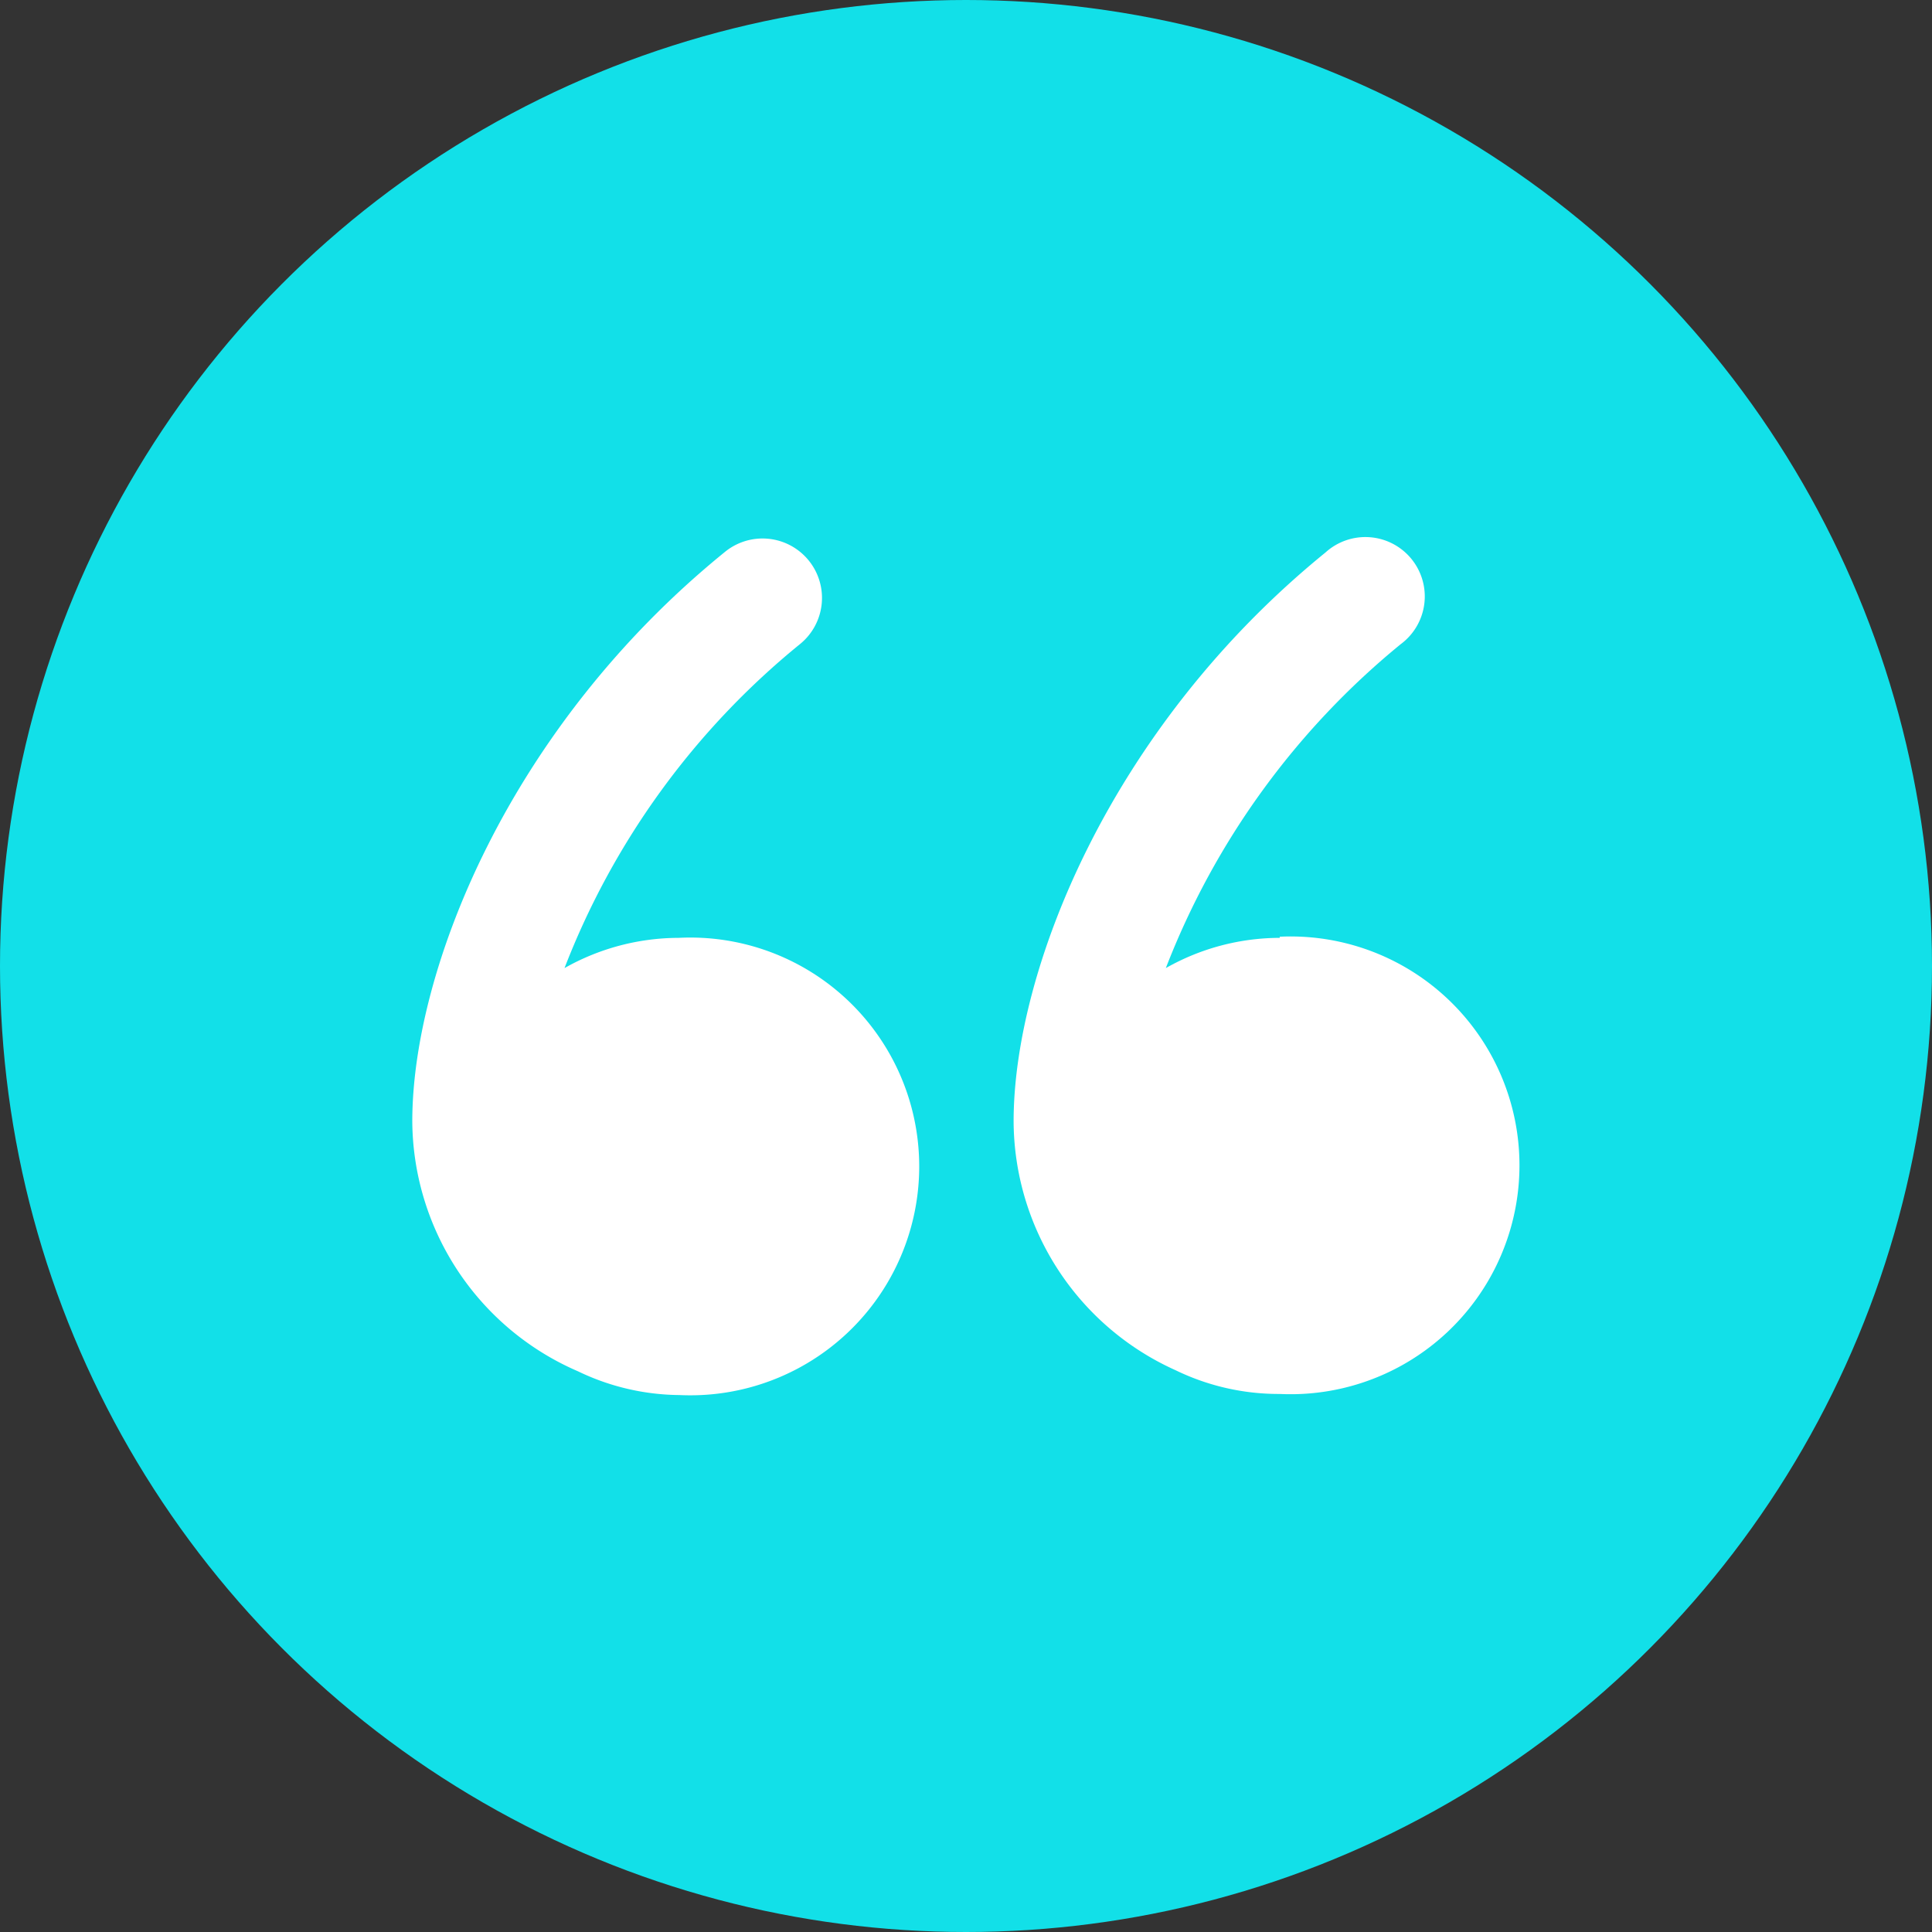
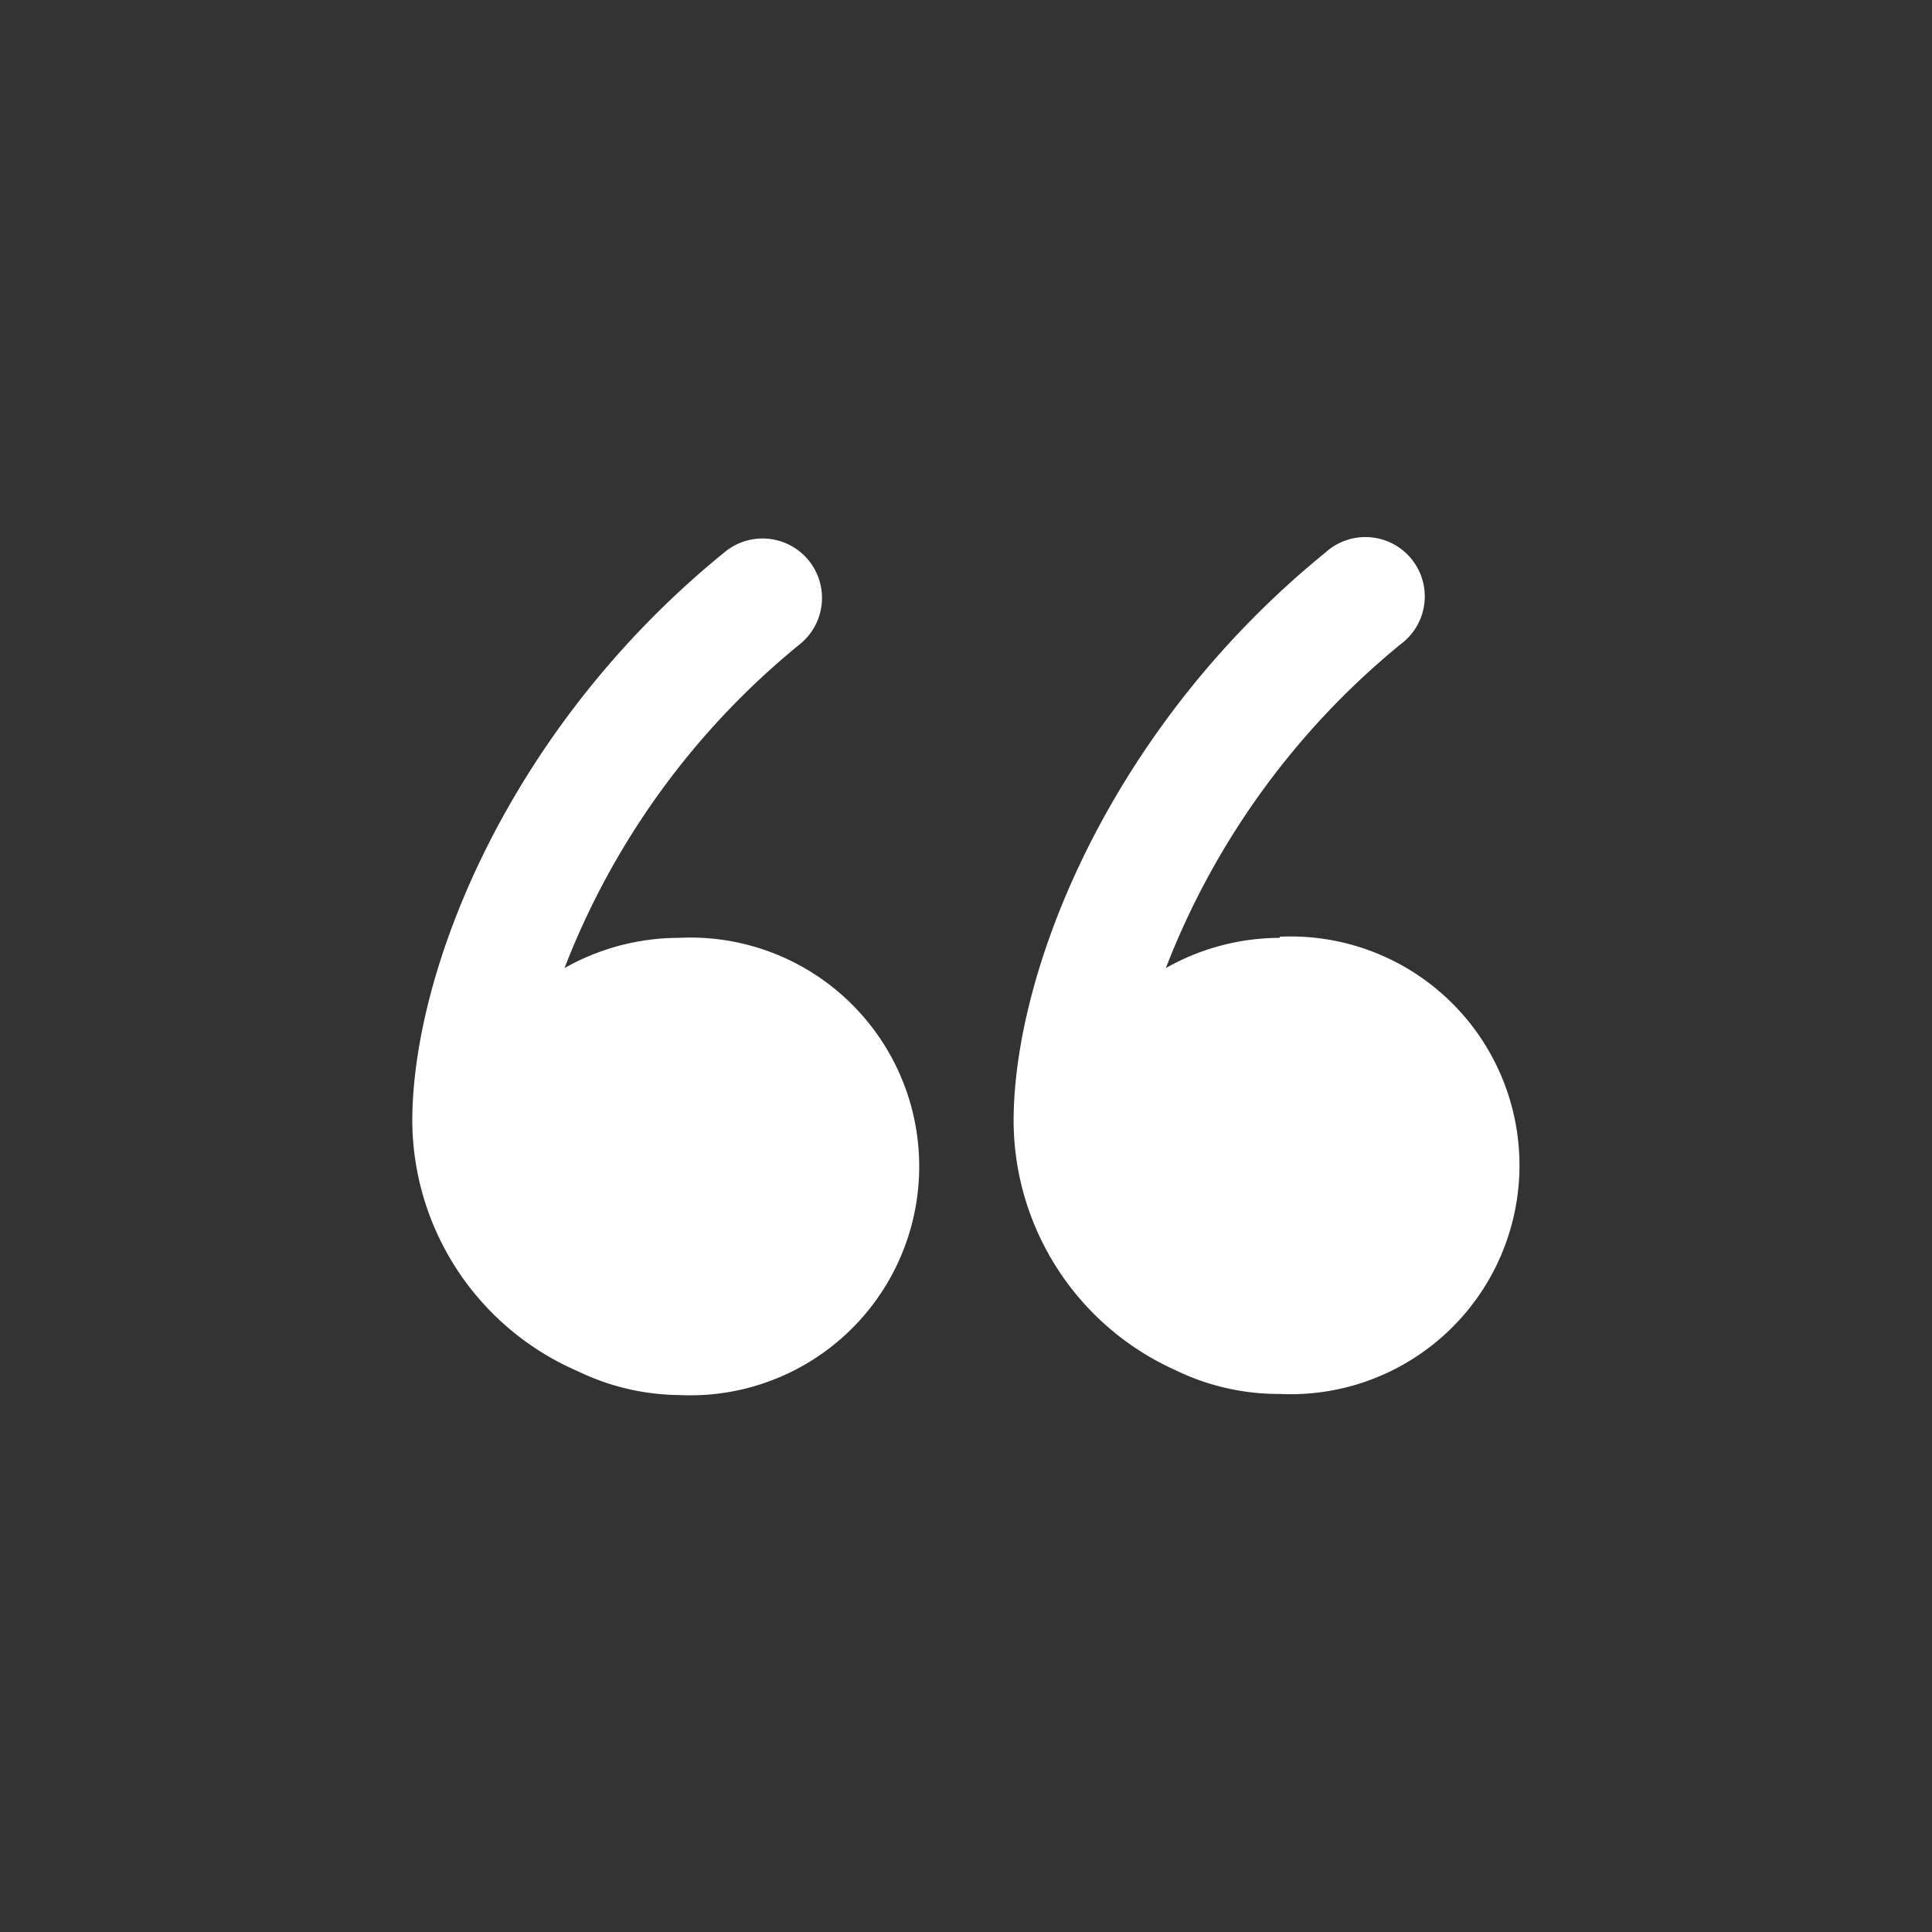
<svg xmlns="http://www.w3.org/2000/svg" width="90" height="90" viewBox="0 0 90 90">
  <rect x="0" y="0" width="90" height="90" fill="#333333" stroke="none" />
  <g id="Group_1277" data-name="Group 1277" transform="translate(-619 -3322)">
-     <circle id="Ellipse_6" data-name="Ellipse 6" cx="45" cy="45" r="45" transform="translate(619 3322)" fill="#12e0e8" />
    <g id="block-quote-line" transform="translate(638.206 3347)">
      <path id="Path_3" data-name="Path 3" d="M19.327,27.744a10.838,10.838,0,0,0-5.306,1.408A36.31,36.31,0,0,1,24.984,14.065a2.769,2.769,0,1,0-3.52-4.275C11.406,17.963,6.93,29.278,6.93,36.294a12.774,12.774,0,0,0,7.72,11.642,11.064,11.064,0,0,0,4.727,1.106,10.662,10.662,0,1,0,0-21.3Z" transform="translate(-6.93 -9.055)" fill="#fff" />
      <path id="Path_4" data-name="Path 4" d="M30.467,27.807a10.787,10.787,0,0,0-5.306,1.408A36.461,36.461,0,0,1,36.1,14.128a2.766,2.766,0,1,0-3.5-4.275C22.546,18.025,18.07,29.34,18.07,36.356a12.774,12.774,0,0,0,7.544,11.592,10.988,10.988,0,0,0,4.853,1.106,10.662,10.662,0,1,0,0-21.3Z" transform="translate(9.942 -9.118)" fill="#fff" />
    </g>
  </g>
</svg>